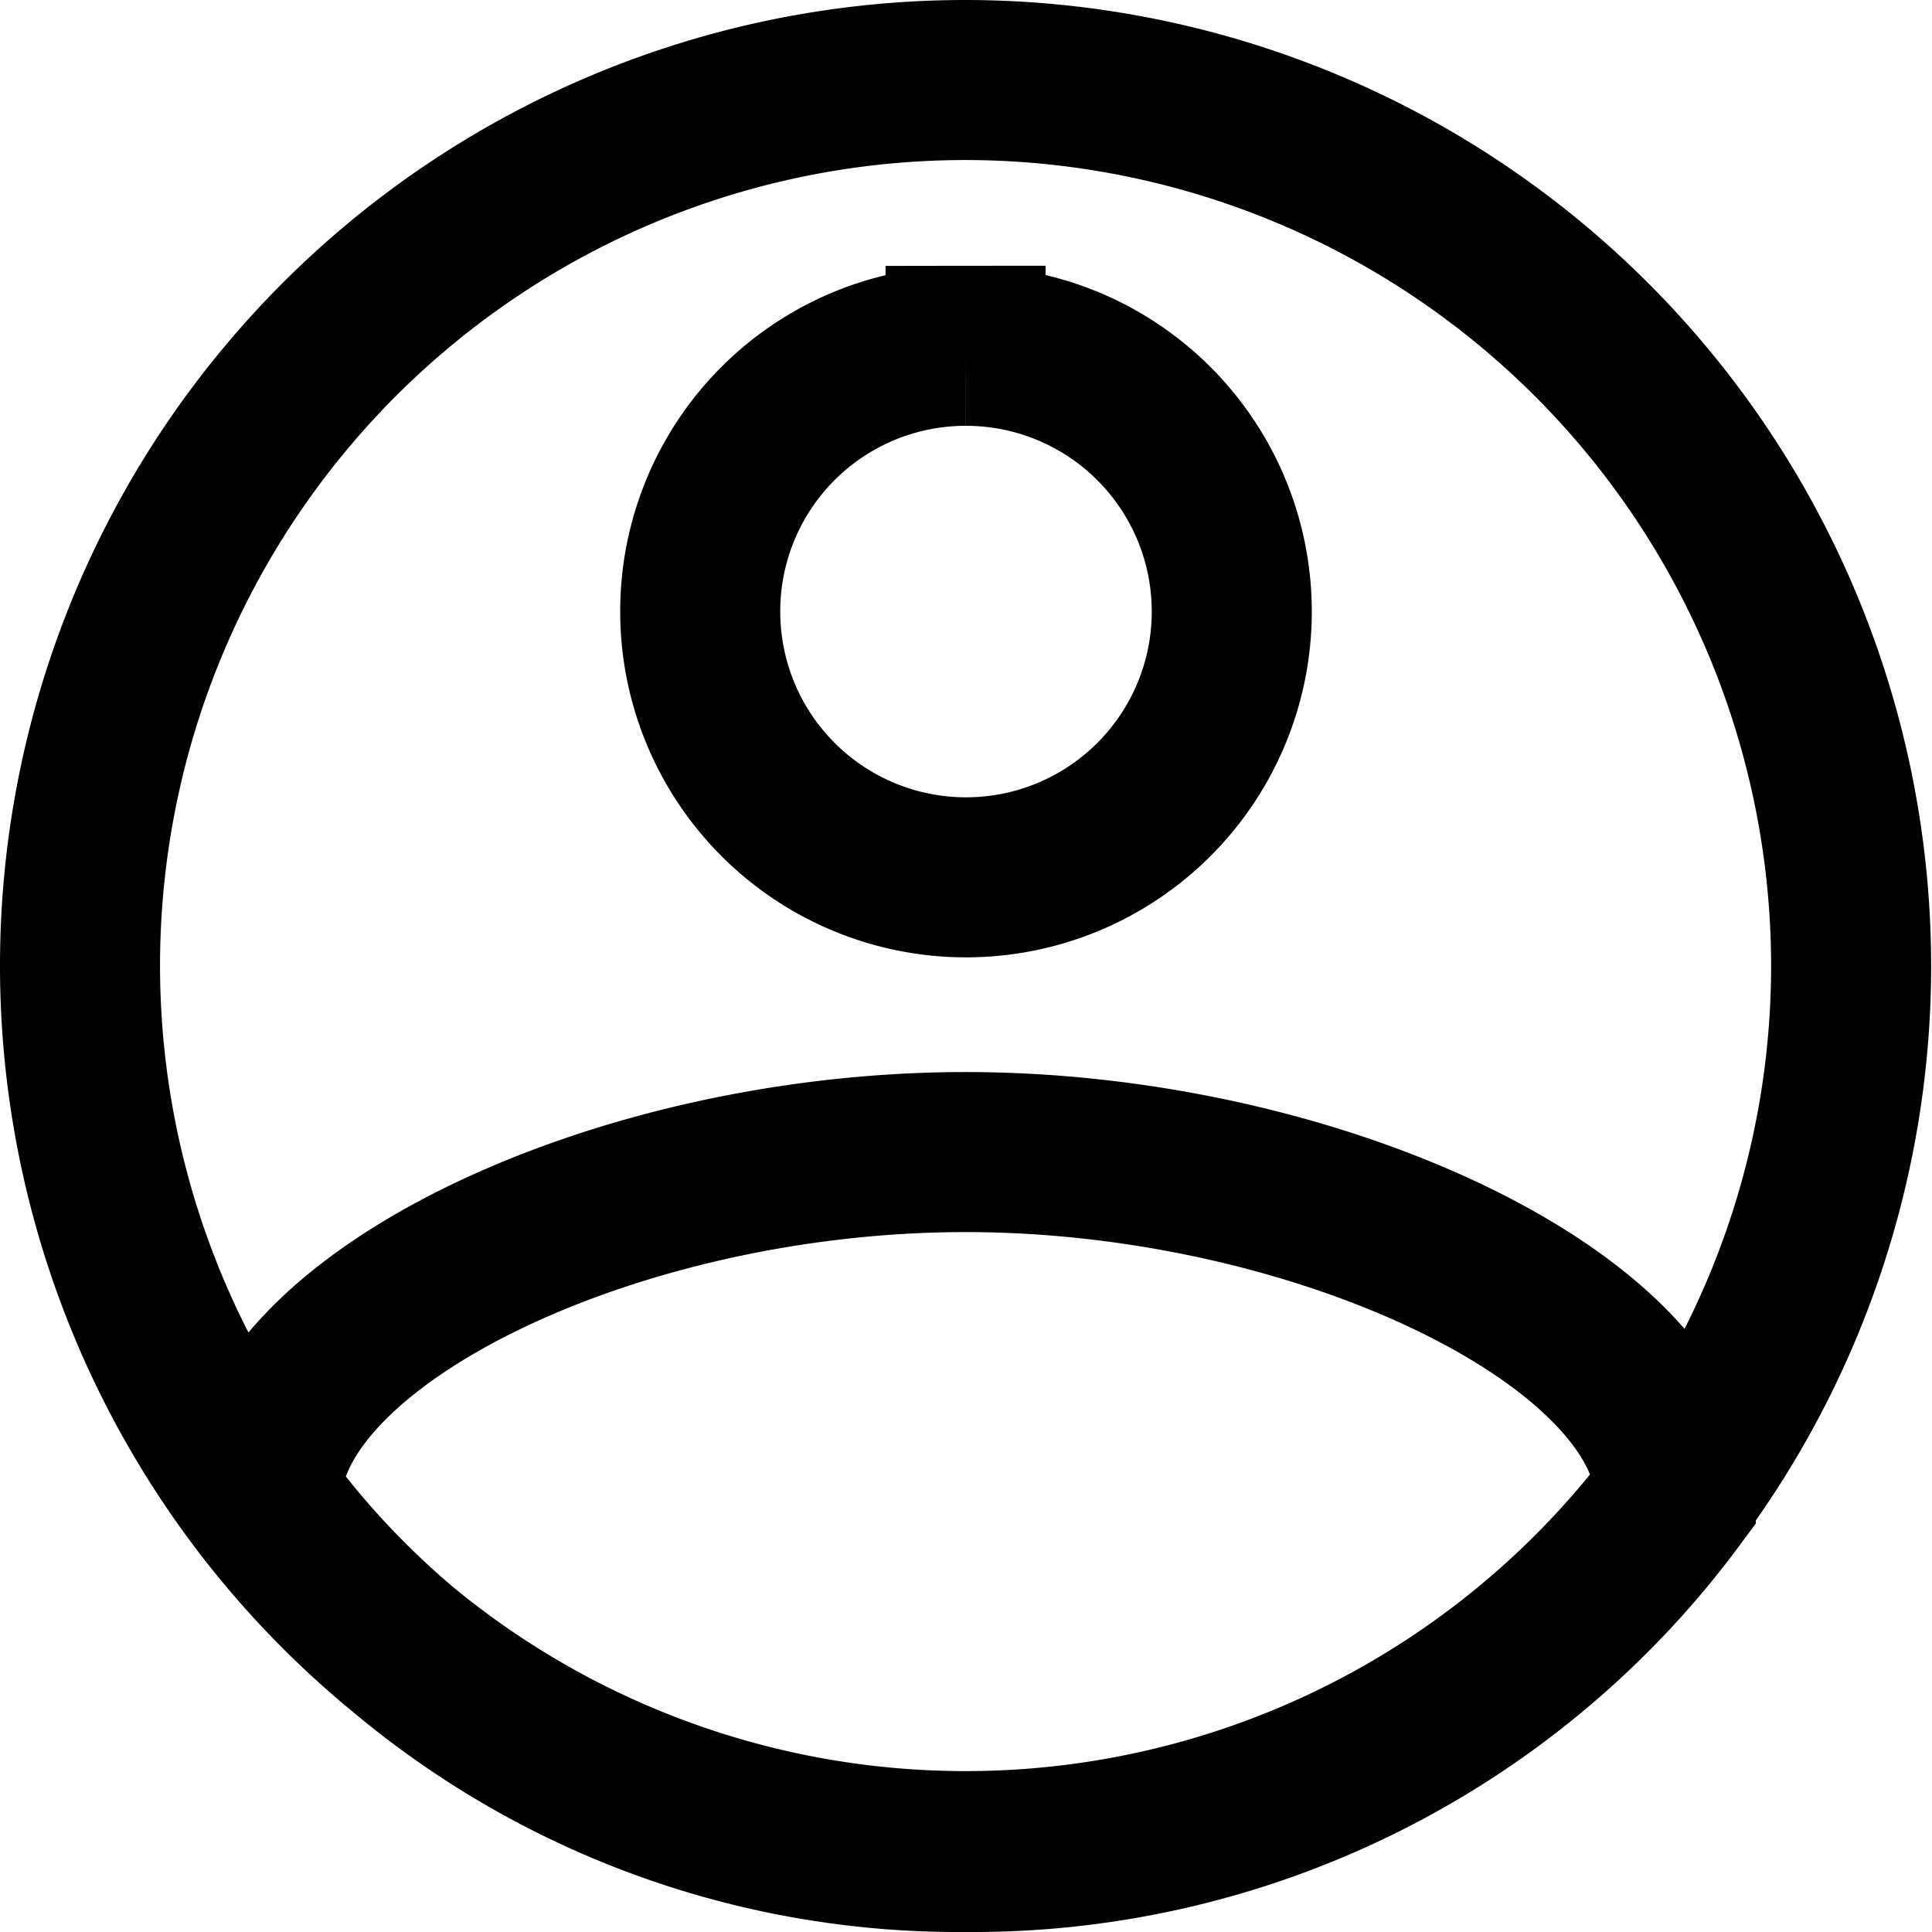
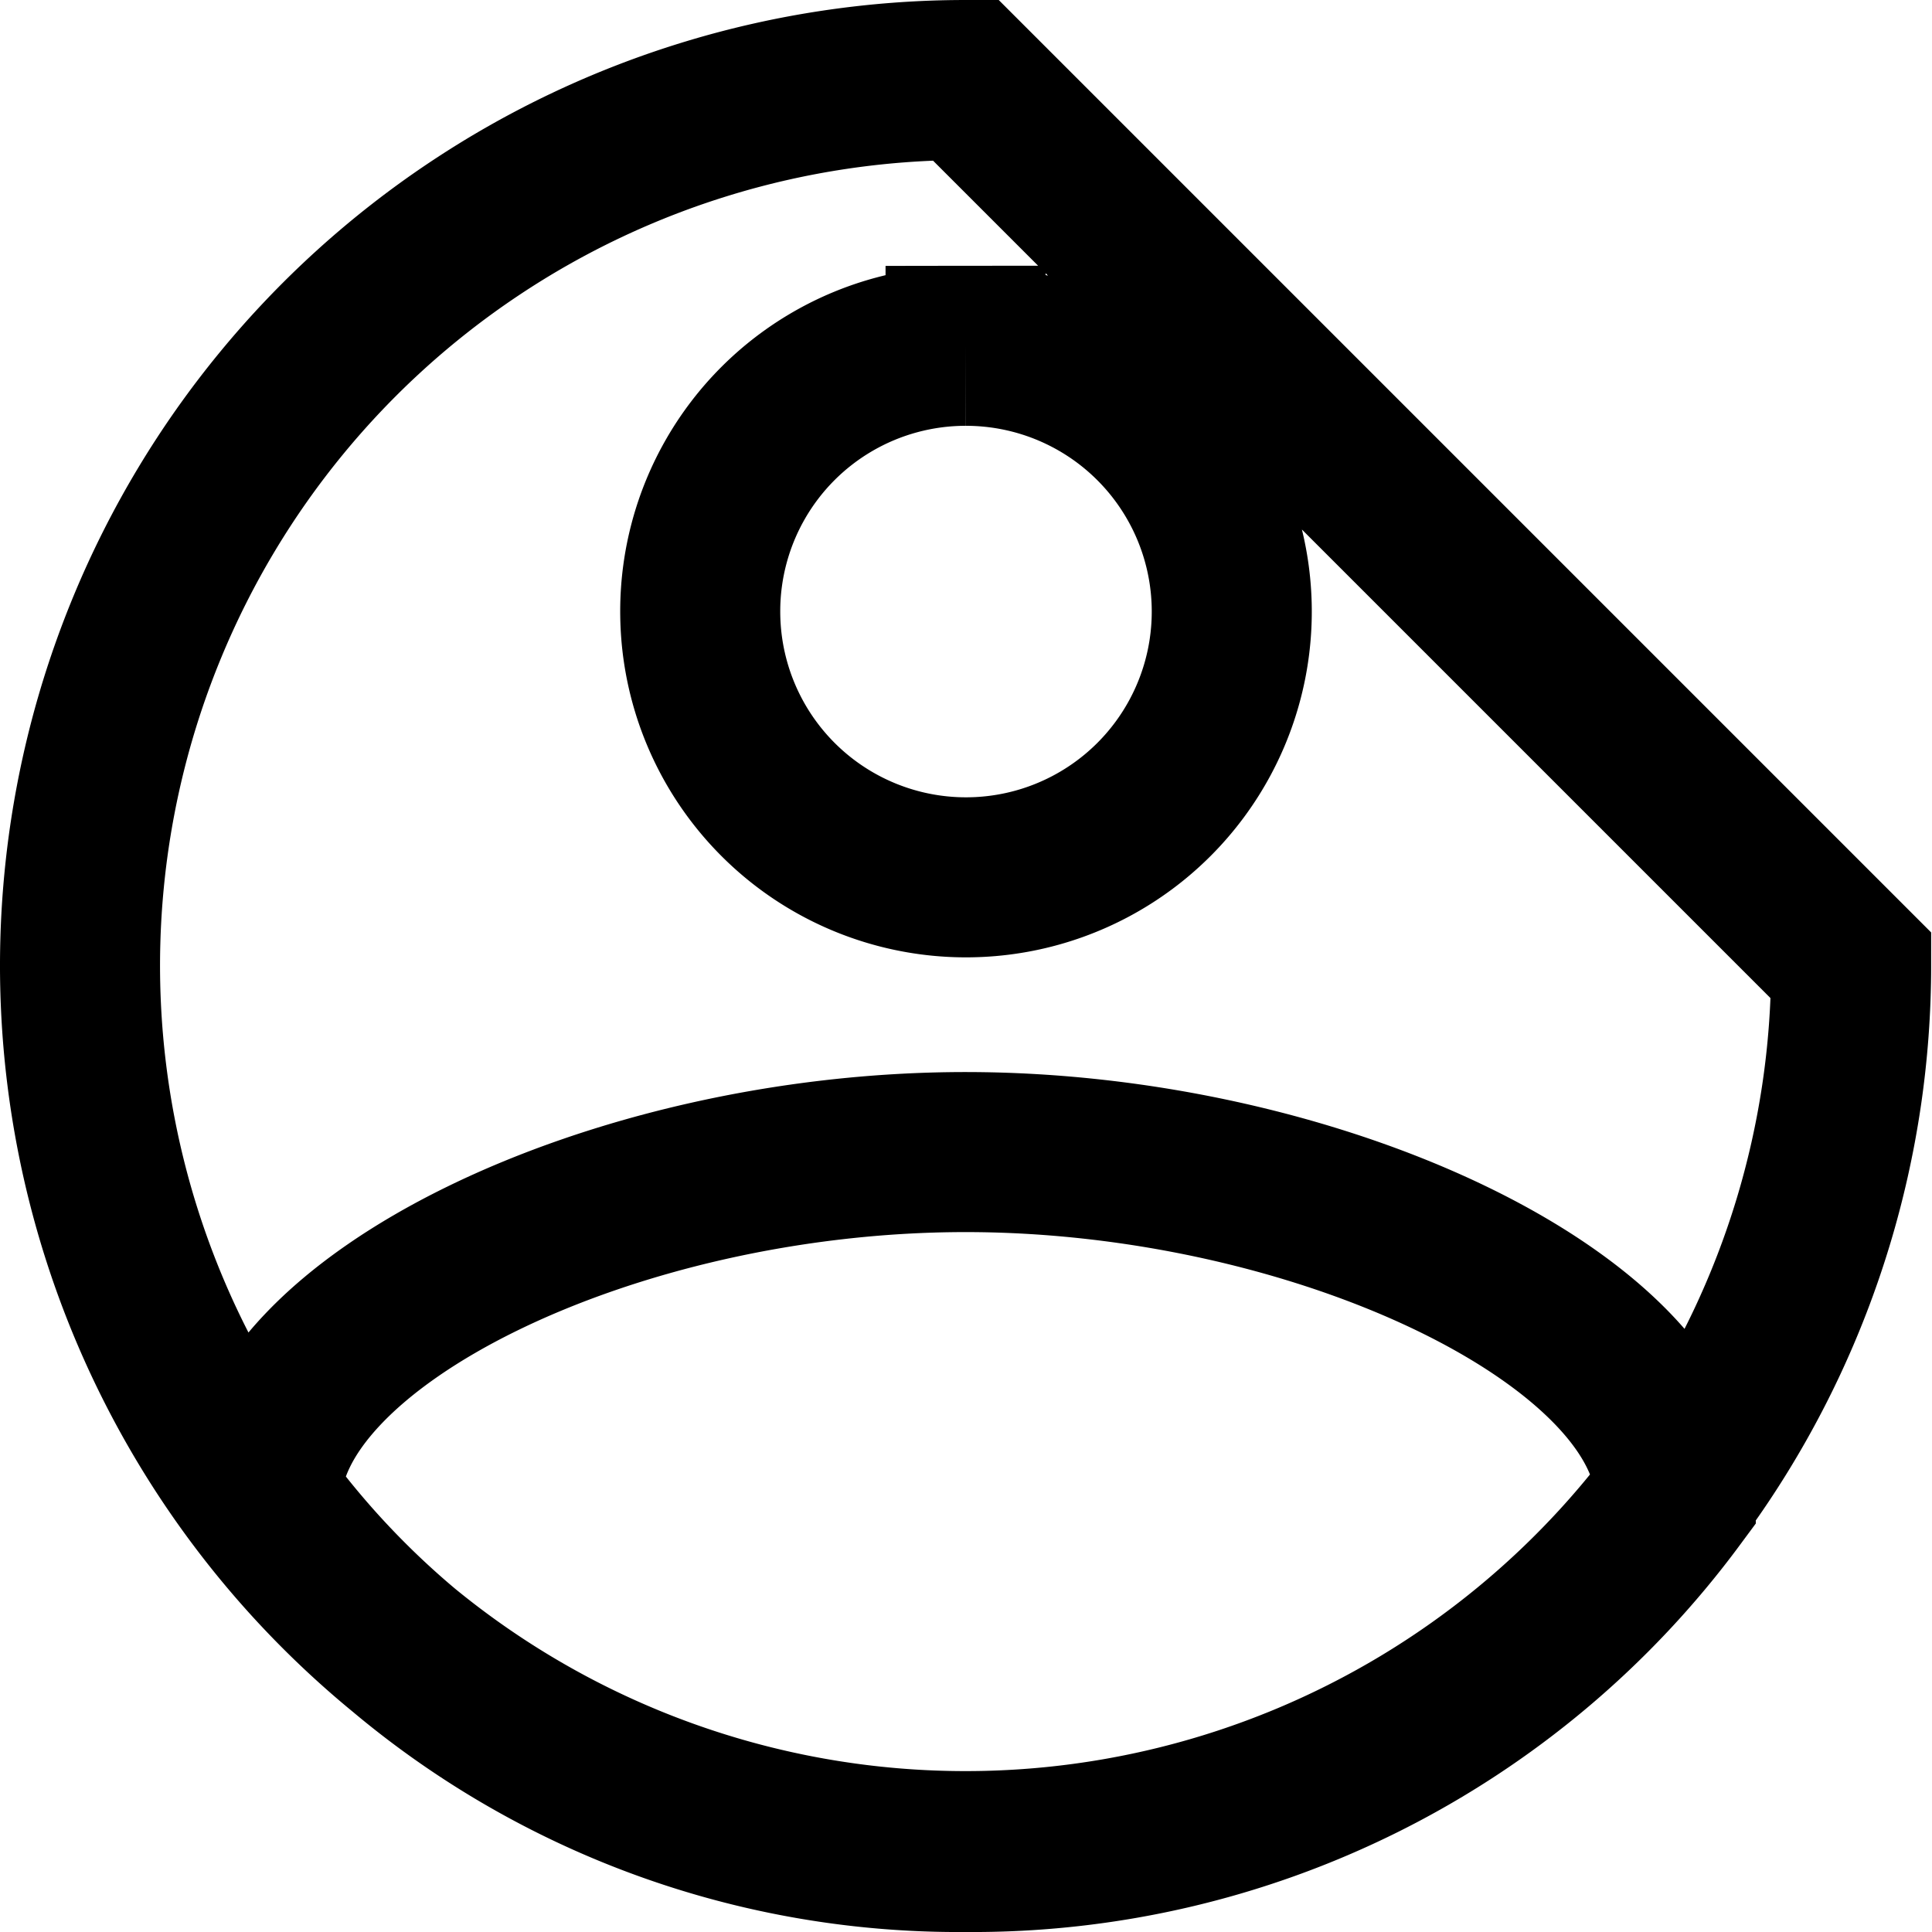
<svg xmlns="http://www.w3.org/2000/svg" width="18.108" height="18.108" viewBox="0 0 18.108 18.108">
  <defs>
    <style>.a{fill:none;stroke:#000;stroke-width:1.5px;}</style>
  </defs>
-   <path class="a" d="M11.3,3a8.3,8.3,0,1,0,8.3,8.3A8.307,8.307,0,0,0,11.3,3Zm0,2.491A2.491,2.491,0,1,1,8.813,7.982,2.488,2.488,0,0,1,11.3,5.491Zm0,14.117a8.084,8.084,0,0,1-6.6-3.321c.025-1.652,3.287-3.239,6.6-3.239s6.628,1.586,6.653,3.239A8.192,8.192,0,0,1,11.3,19.608Z" transform="translate(-2.25 -2.25)" />
+   <path class="a" d="M11.3,3a8.3,8.3,0,1,0,8.3,8.3Zm0,2.491A2.491,2.491,0,1,1,8.813,7.982,2.488,2.488,0,0,1,11.3,5.491Zm0,14.117a8.084,8.084,0,0,1-6.6-3.321c.025-1.652,3.287-3.239,6.6-3.239s6.628,1.586,6.653,3.239A8.192,8.192,0,0,1,11.3,19.608Z" transform="translate(-2.25 -2.25)" />
</svg>